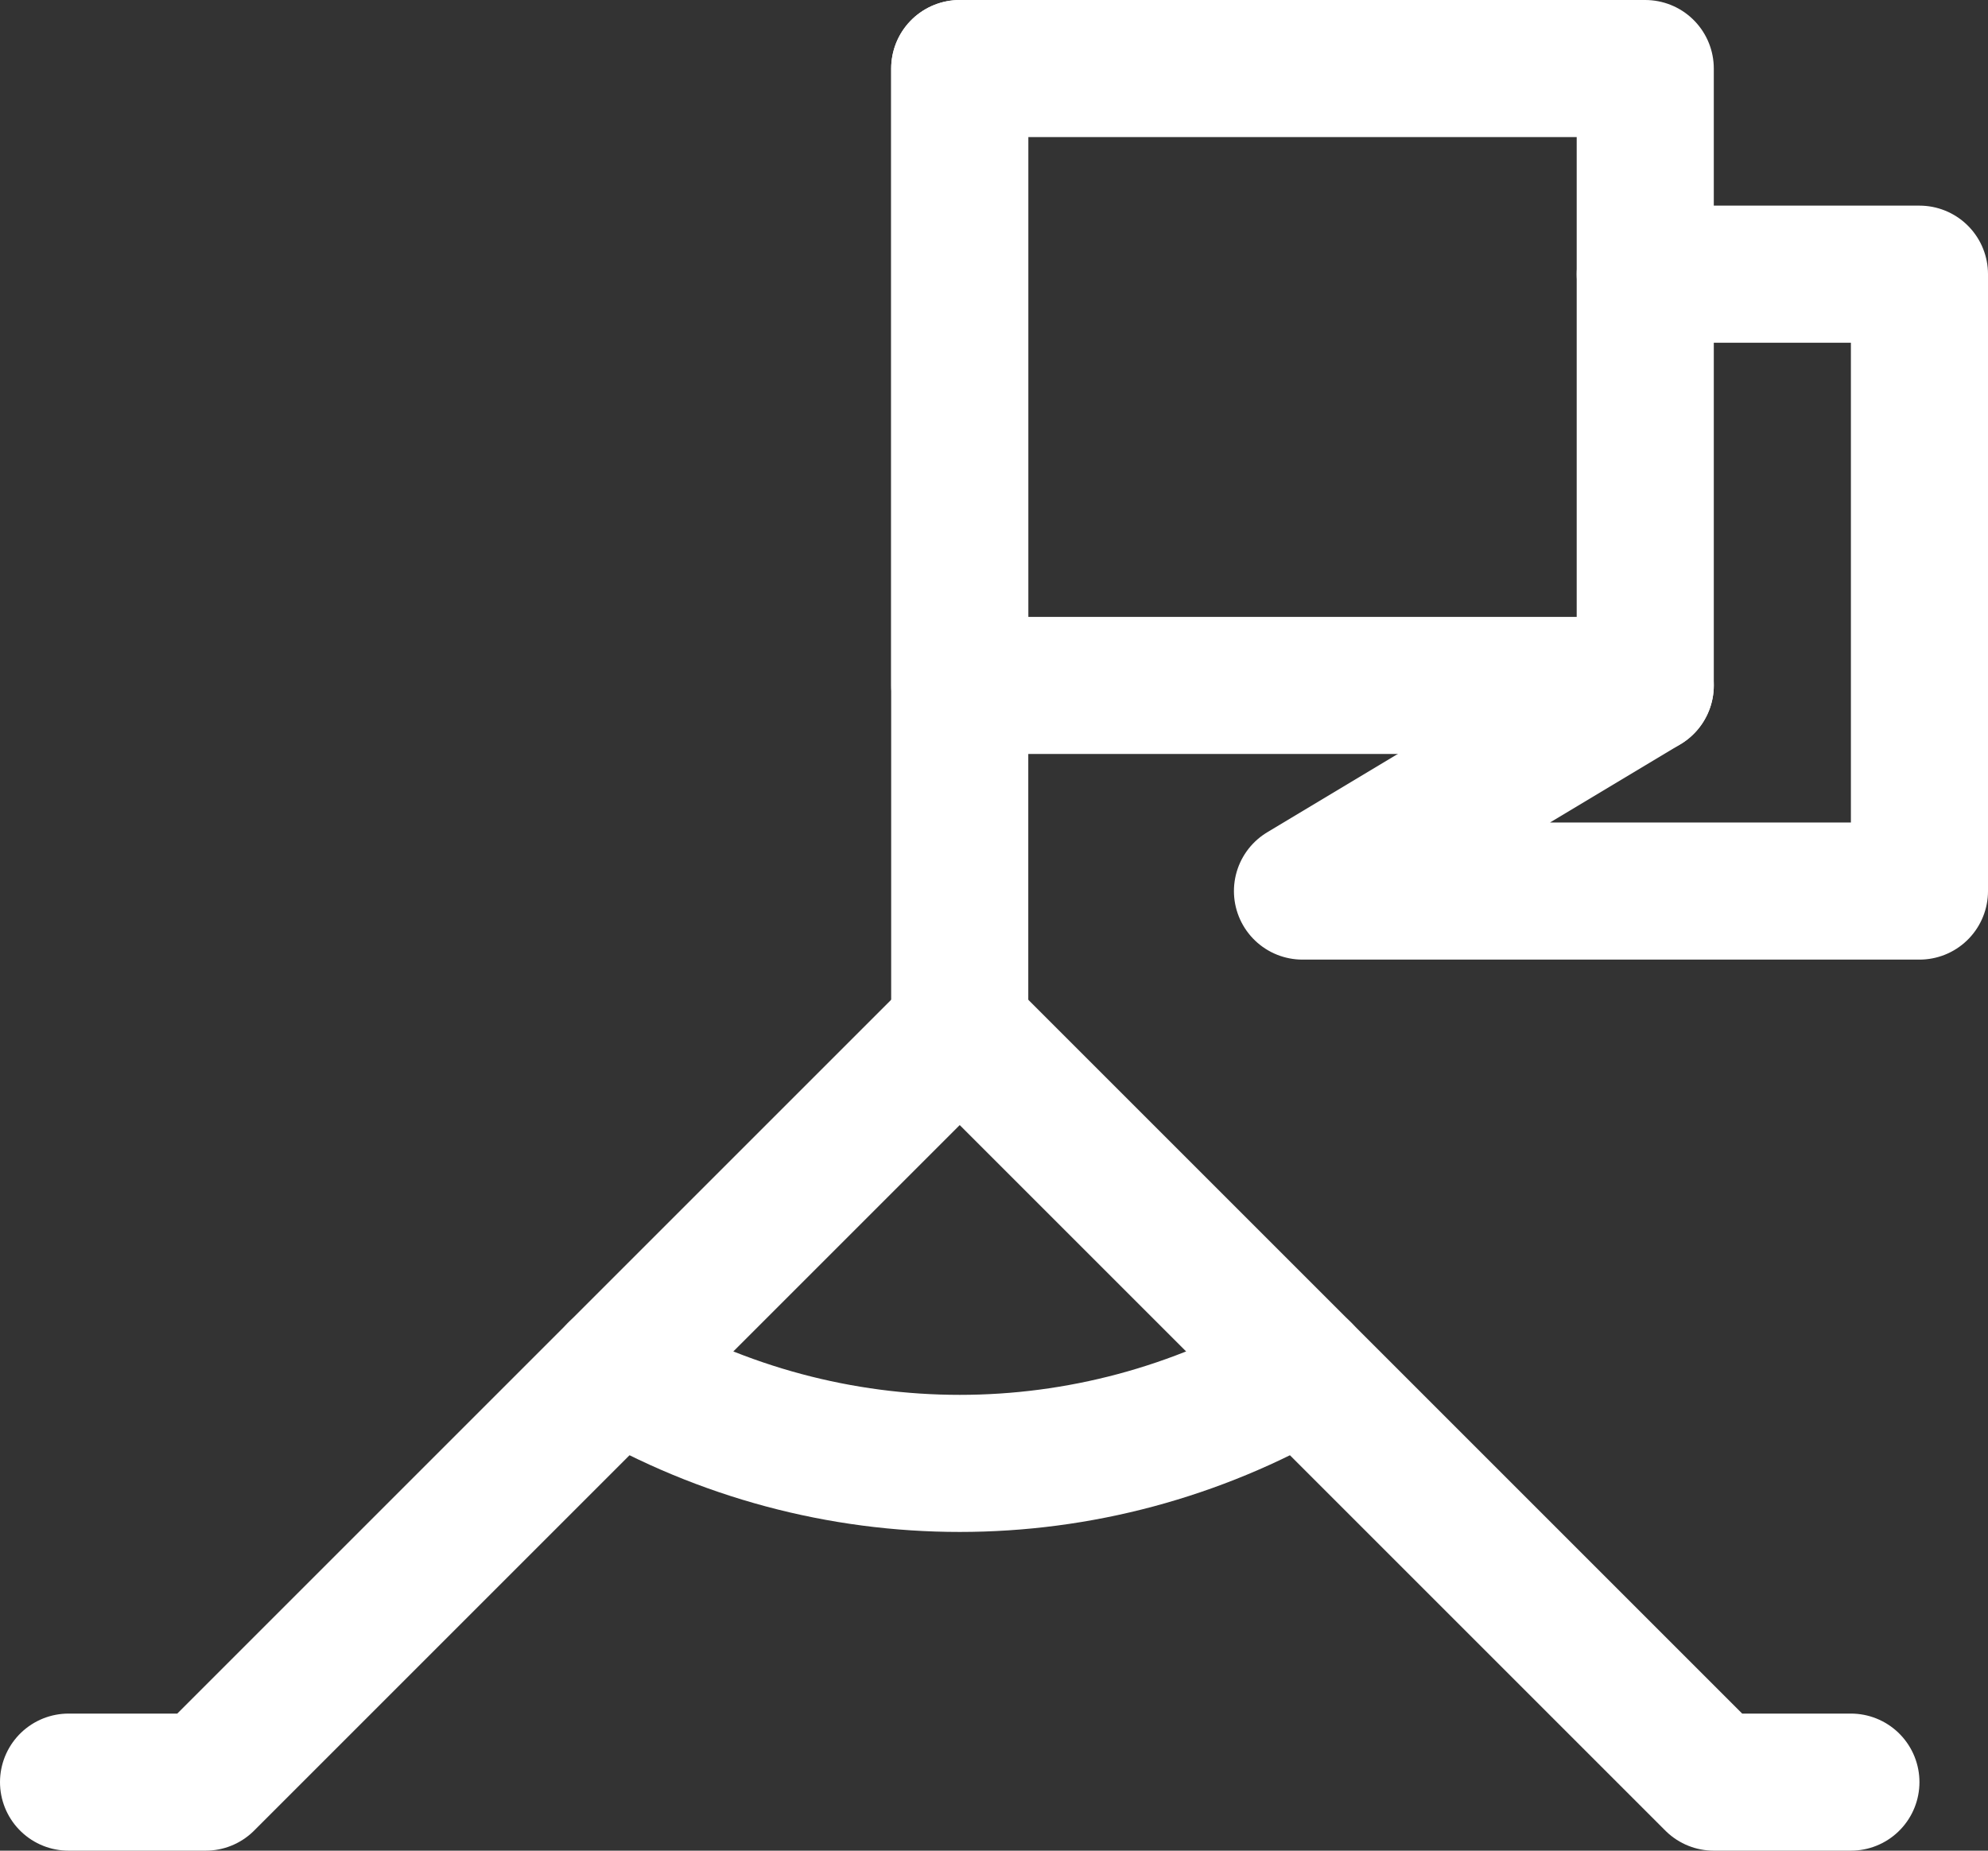
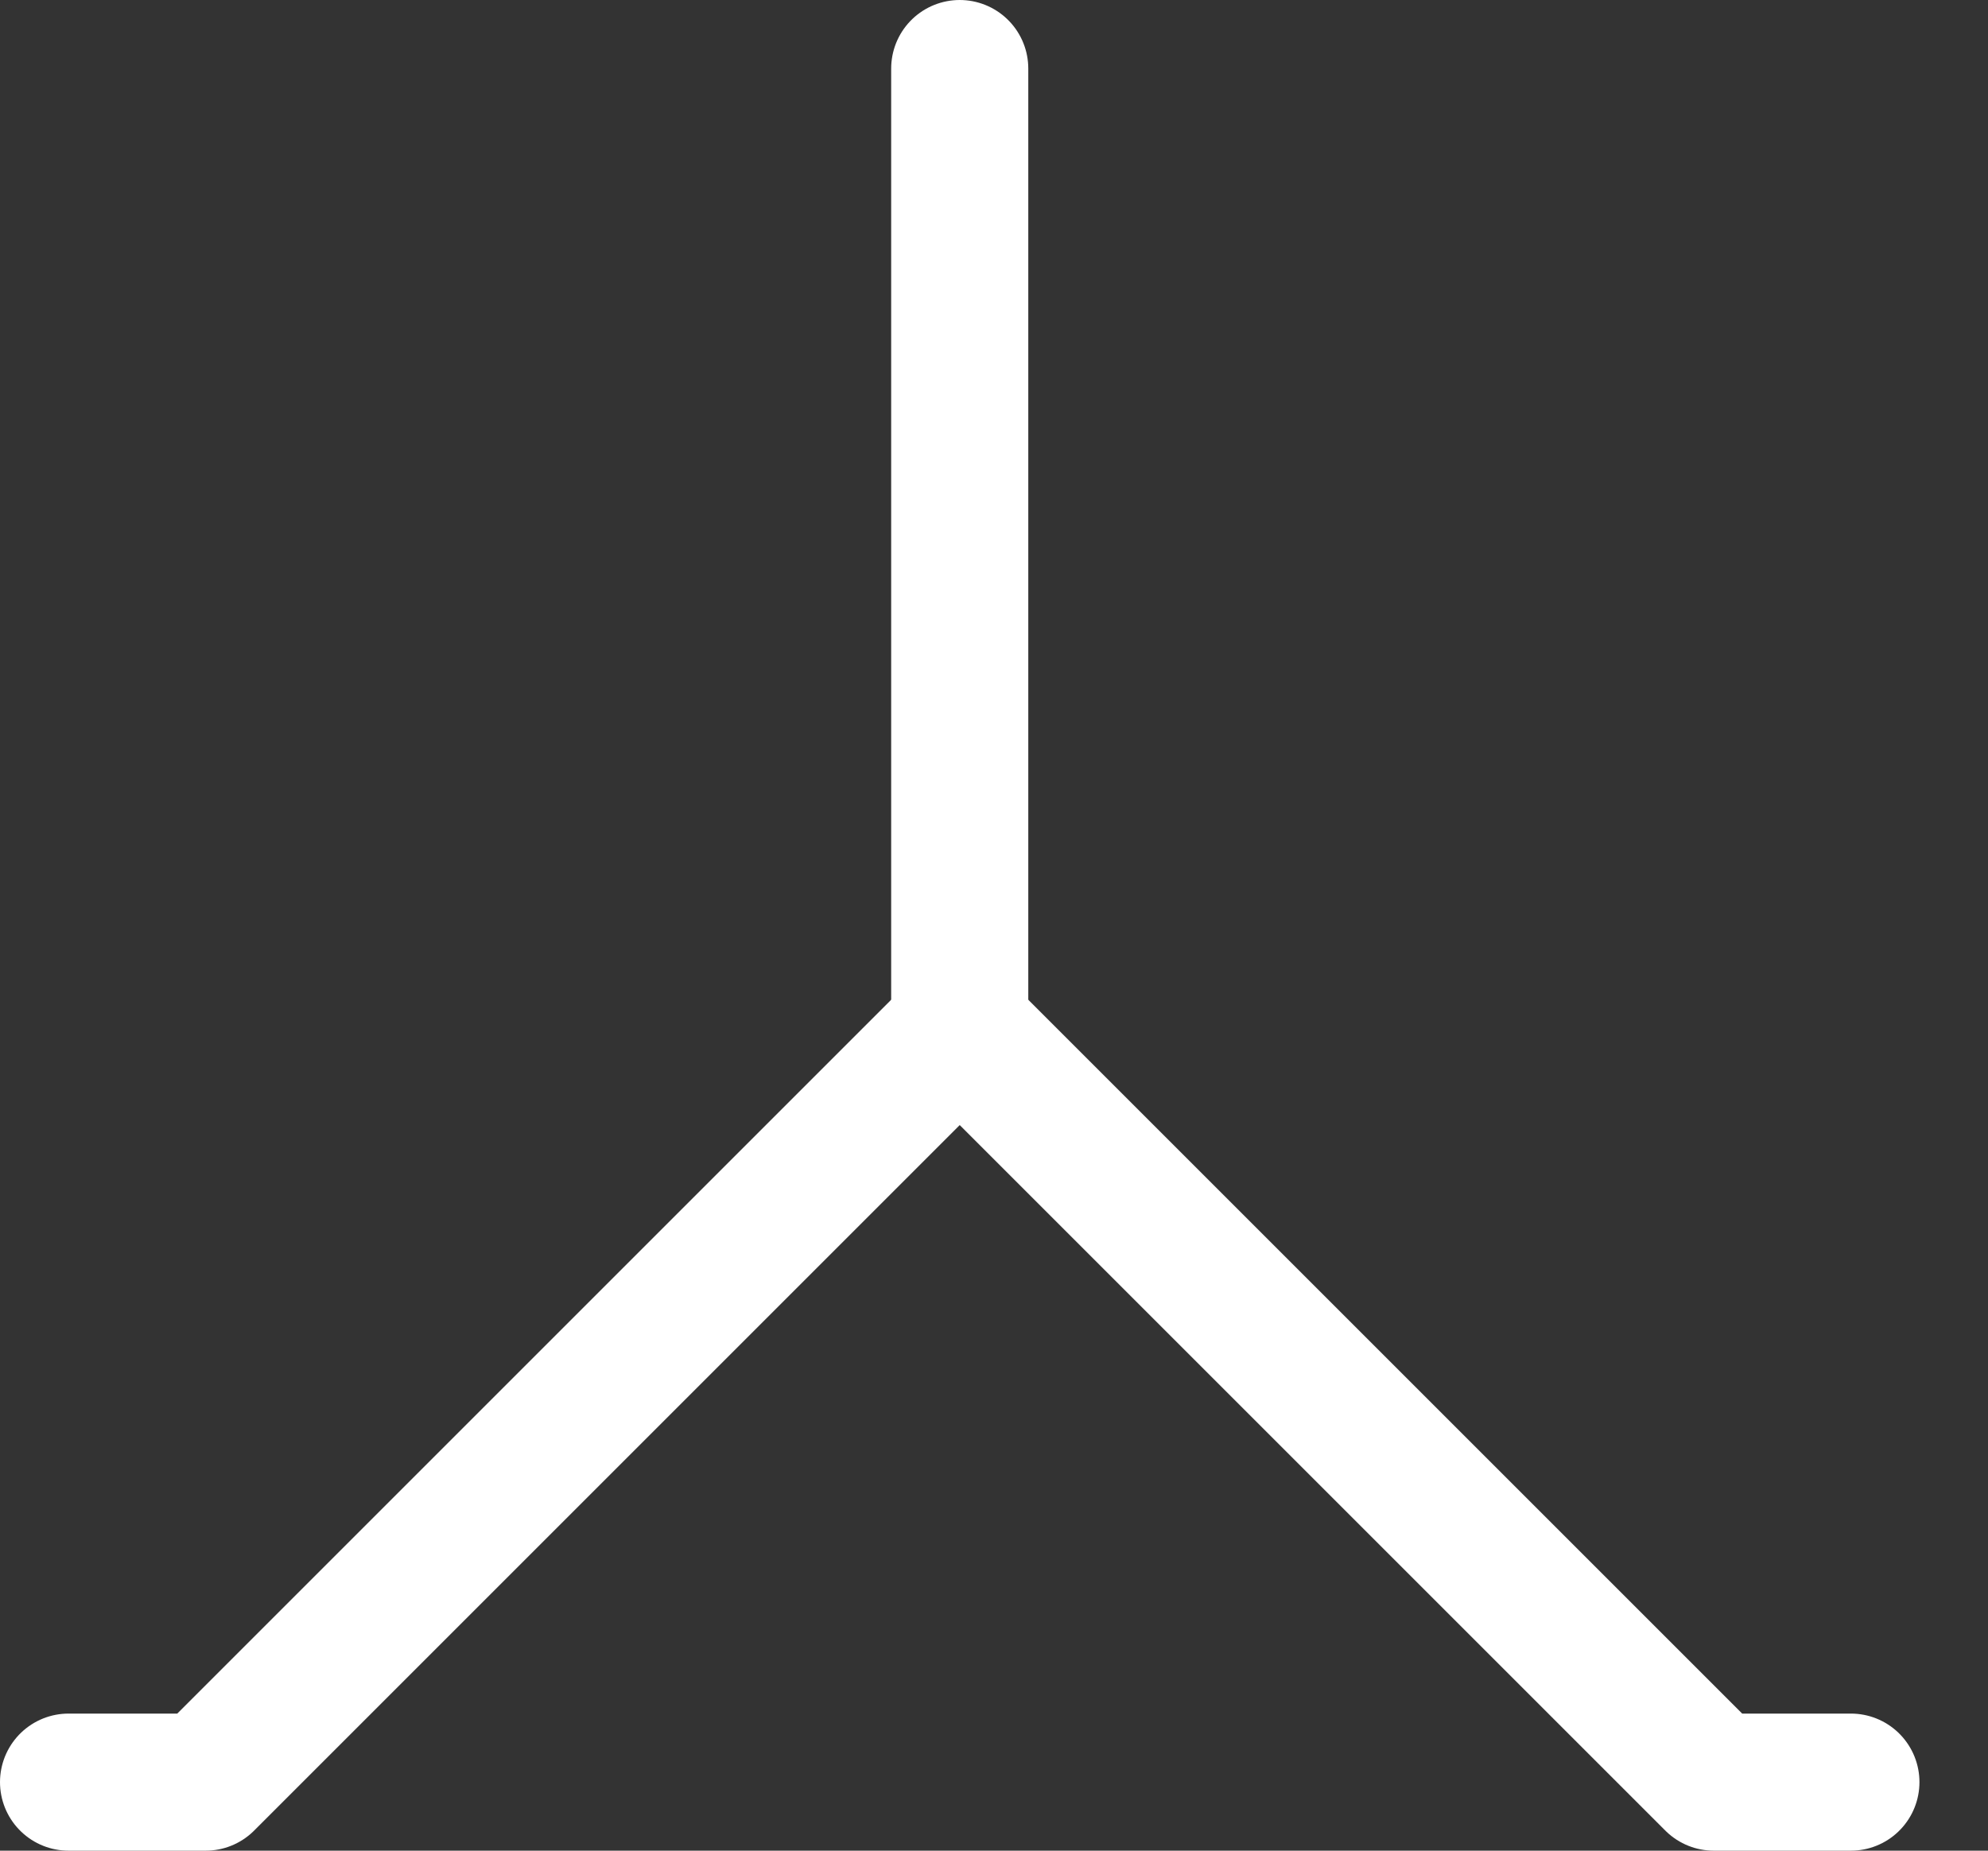
<svg xmlns="http://www.w3.org/2000/svg" id="Layer_2" data-name="Layer 2" viewBox="0 0 29 27">
  <rect x="0" y="0" width="29" height="27" fill="#333333" stroke="none" />
  <defs>
    <style>
      .cls-1 {
        fill: none;
        stroke: #fff;
        stroke-linecap: round;
        stroke-linejoin: round;
        stroke-width: 2px;
      }
    </style>
  </defs>
  <g id="Icons">
    <polyline class="cls-1" points="1 26 3 26 14 15 25 26 27 26" />
-     <path class="cls-1" d="M9,20h0c3.1,1.8,6.9,1.8,10,0h0" />
    <line class="cls-1" x1="14" y1="1" x2="14" y2="15" />
-     <rect class="cls-1" x="14" y="1" width="10" height="9" />
-     <polyline class="cls-1" points="24 4 28 4 28 13 19 13 24 10" />
  </g>
</svg>